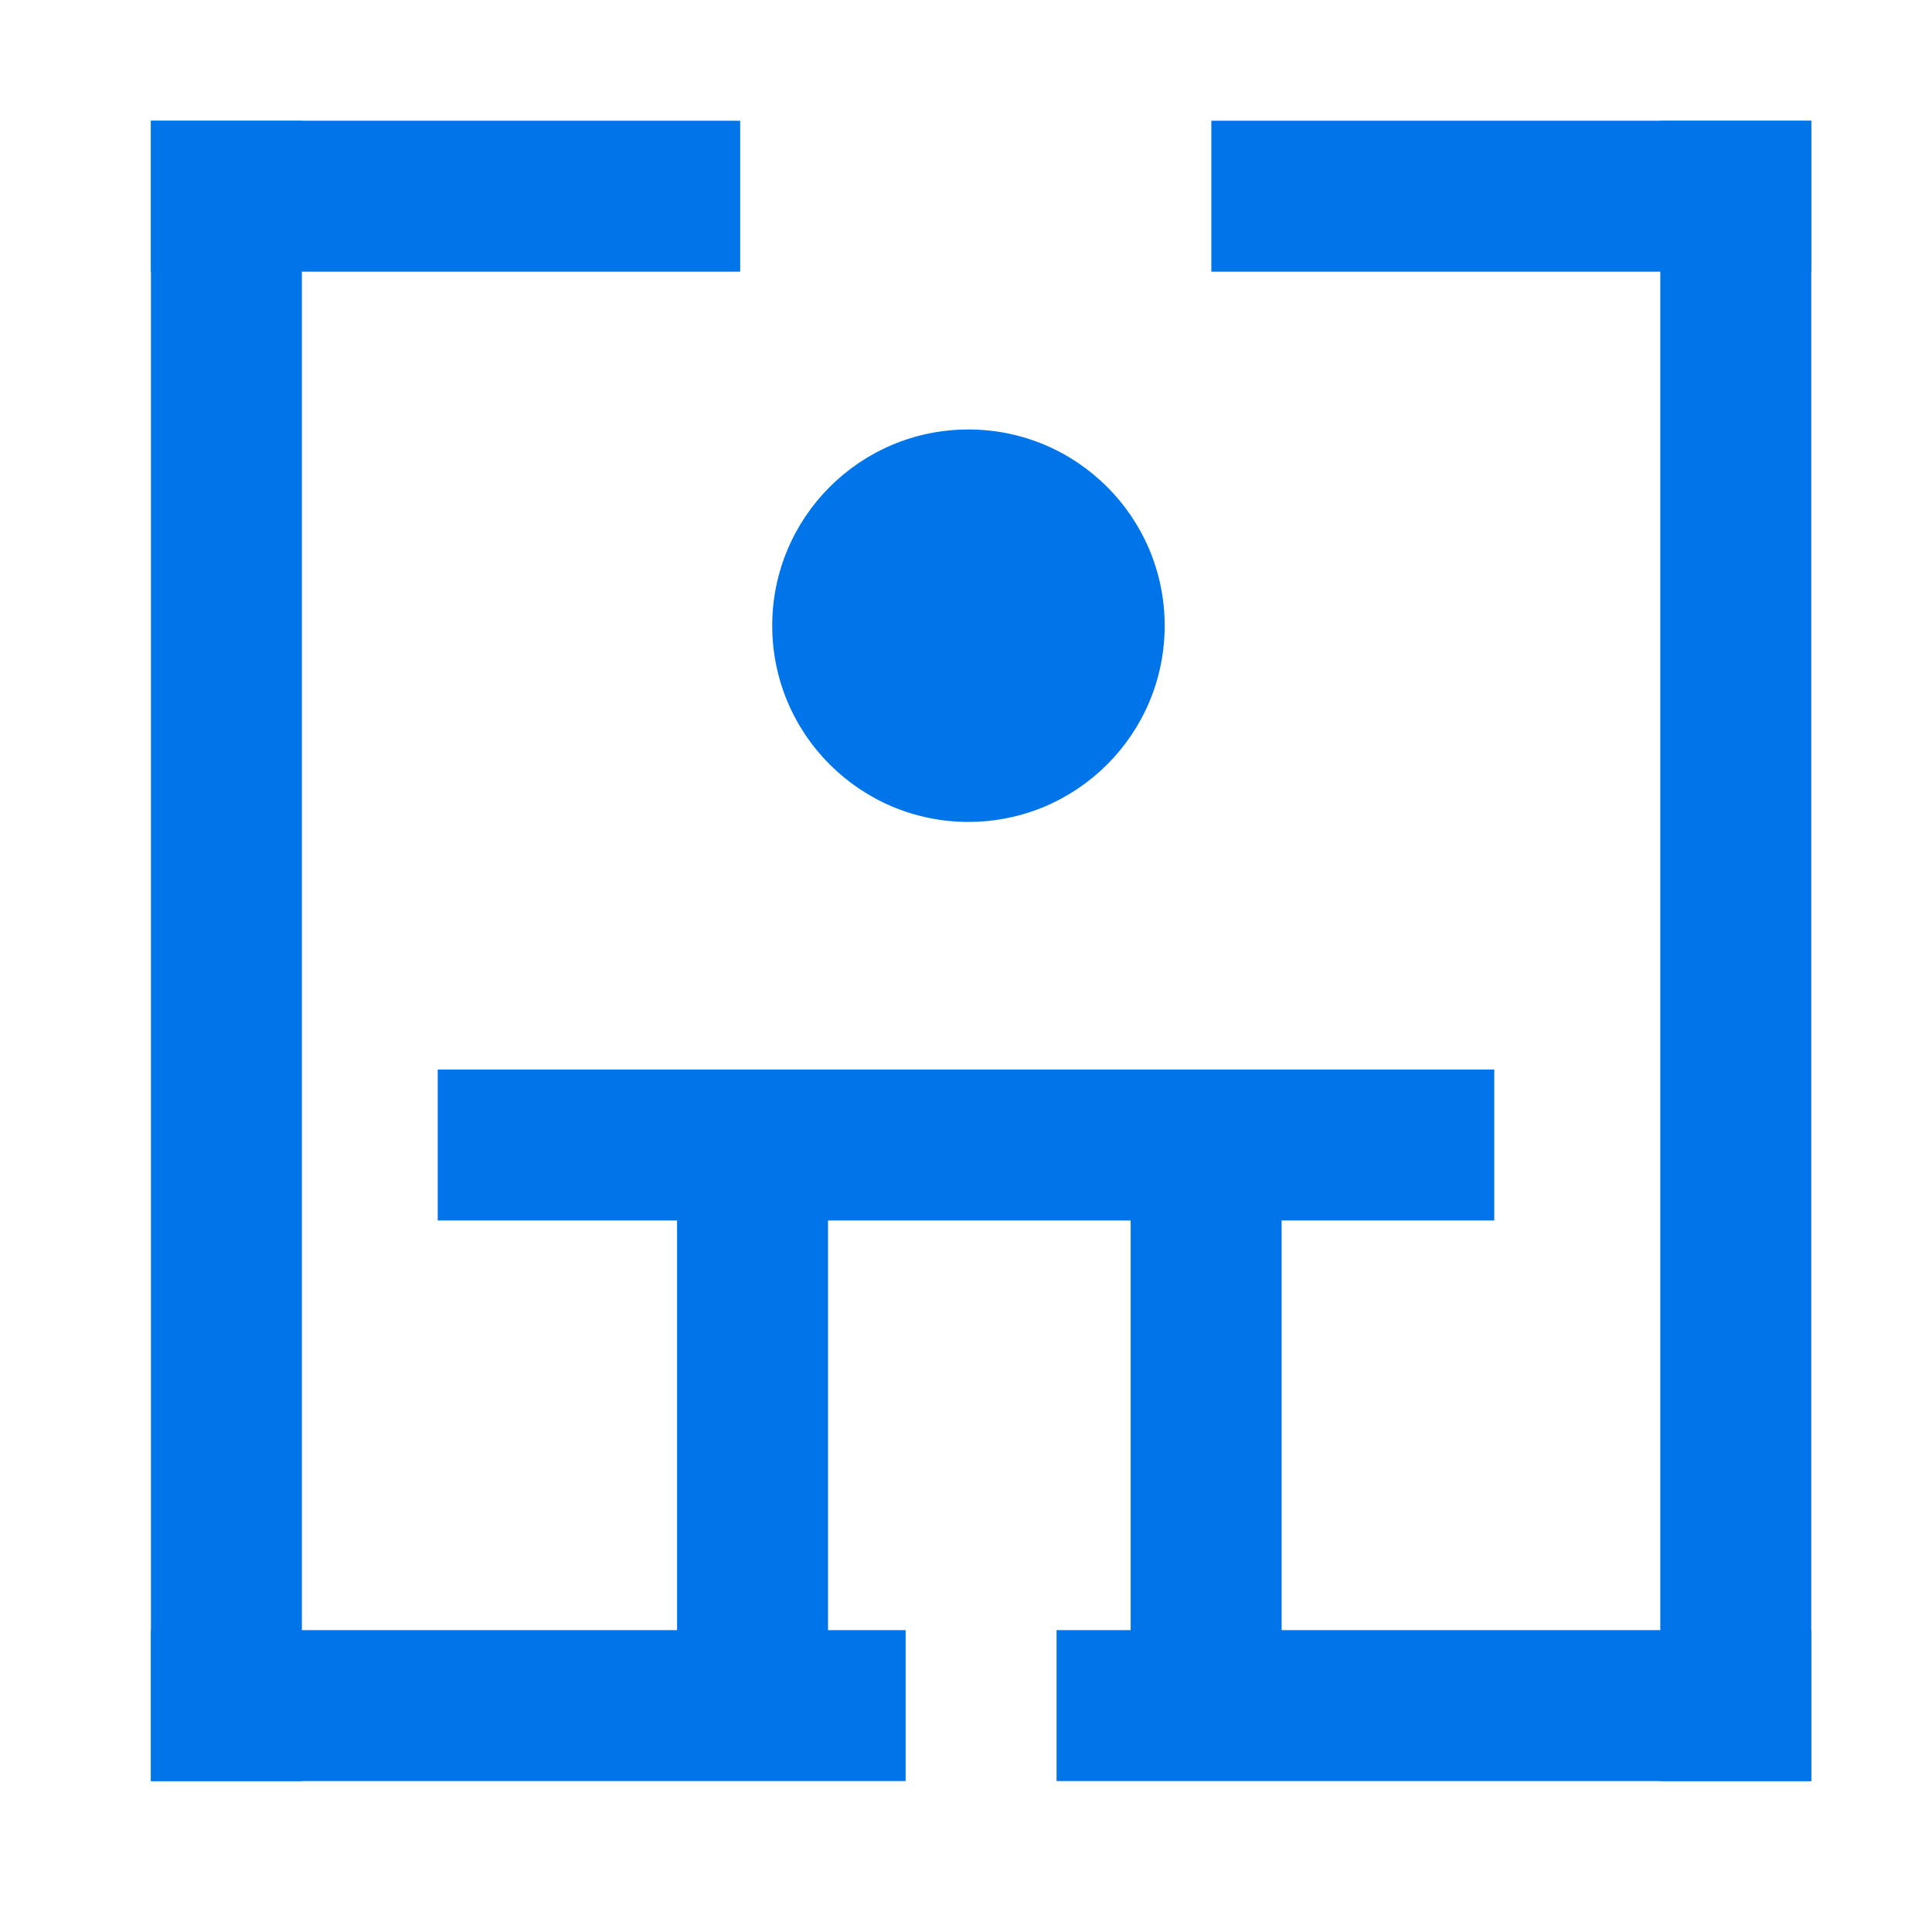
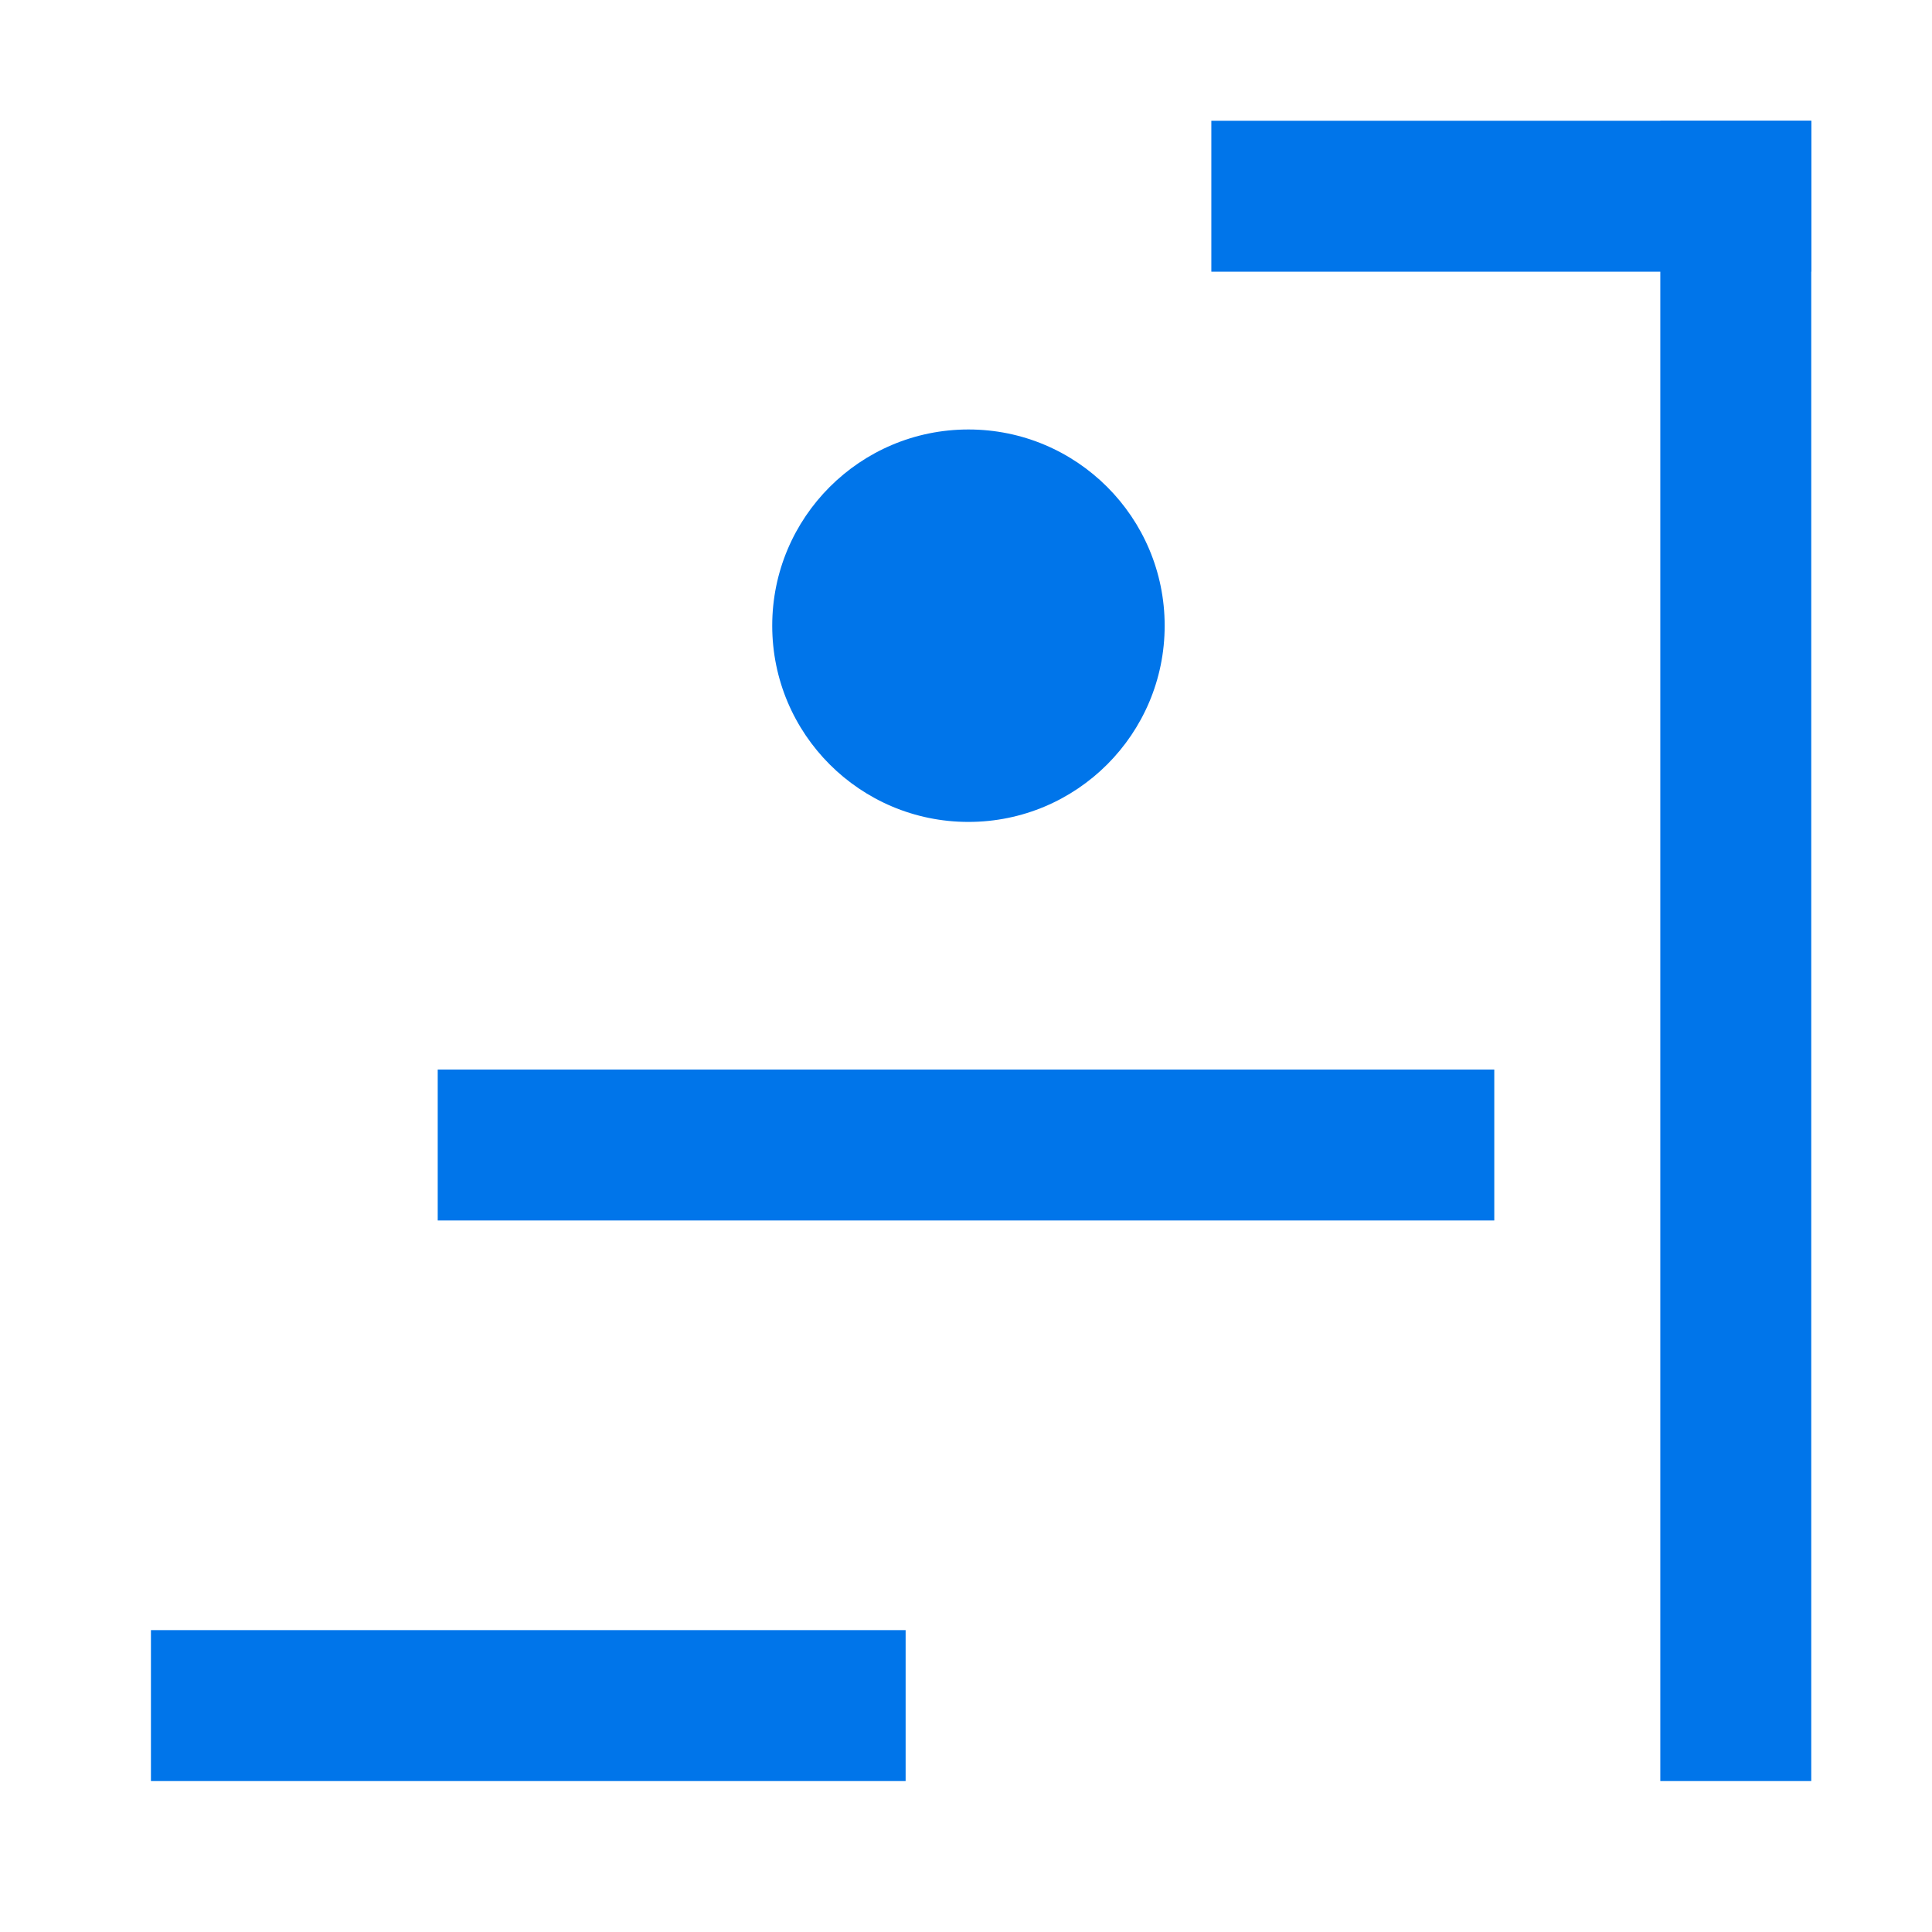
<svg xmlns="http://www.w3.org/2000/svg" xmlns:ns1="http://www.inkscape.org/namespaces/inkscape" xmlns:ns2="http://sodipodi.sourceforge.net/DTD/sodipodi-0.dtd" xmlns:xlink="http://www.w3.org/1999/xlink" width="64px" height="64px" id="svg2985" version="1.1" ns1:version="0.91 r13725" ns2:docname="logo-pos.svg" ns1:export-filename="C:\MisDocs\2016\CopiasSegsPublic\Jorge\fuentes\logos\logo-pos.png" ns1:export-xdpi="209.45454" ns1:export-ydpi="209.45454">
  <script xlink:href="" id="script3761" />
  <defs id="defs2987" />
  <ns2:namedview id="base" pagecolor="#ffffff" bordercolor="#666666" borderopacity="1.0" ns1:pageopacity="0" ns1:pageshadow="2" ns1:zoom="5.6568546" ns1:cx="36.00478" ns1:cy="20.074404" ns1:current-layer="layer5" showgrid="true" ns1:document-units="px" ns1:grid-bbox="true" showguides="true" ns1:guide-bbox="true" ns1:window-width="1920" ns1:window-height="1017" ns1:window-x="-8" ns1:window-y="-8" ns1:window-maximized="1">
    <ns1:grid type="xygrid" id="grid3765" empspacing="5" visible="true" enabled="true" snapvisiblegridlinesonly="true" />
    <ns2:guide orientation="1,0" position="32,70" id="guide3771" />
    <ns2:guide orientation="0,1" position="2,32" id="guide3773" />
  </ns2:namedview>
  <g ns1:groupmode="layer" id="layer5" ns1:label="logo">
    <g id="g3400" style="fill:#0075ea;fill-opacity:1" ns1:export-xdpi="209.45454" ns1:export-ydpi="209.45454">
-       <rect y="4" x="5" height="5" width="19.52" id="rect4334" style="display:inline;fill:#0075ea;fill-opacity:1;stroke:none" />
-       <rect y="4" x="5" height="55" width="5" id="rect4336" style="display:inline;fill:#0075ea;fill-opacity:1;stroke:none" />
      <rect y="54" x="5" height="5" width="25" id="rect4338" style="display:inline;fill:#0075ea;fill-opacity:1;stroke:none" />
      <rect y="4" x="40.127" height="5" width="19.873" id="rect4340" style="display:inline;fill:#0075ea;fill-opacity:1;stroke:none" />
      <rect y="4" x="55" height="55" width="5" id="rect4342" style="display:inline;fill:#0075ea;fill-opacity:1;stroke:none" />
-       <rect y="54" x="35" height="5" width="25" id="rect4344" style="display:inline;fill:#0075ea;fill-opacity:1;stroke:none" />
      <rect y="35.43" x="14.5" height="5" width="35" id="rect4348-8-0" style="display:inline;fill:#0075ea;fill-opacity:1;stroke:none" />
-       <rect y="39.369" x="37.455" height="15.037" width="5" id="rect4350-8-9" style="display:inline;fill:#0075ea;fill-opacity:1;stroke:none" />
-       <rect y="39.989" x="22.429" height="15.037" width="5" id="rect4352-2-4" style="display:inline;fill:#0075ea;fill-opacity:1;stroke:none" />
      <circle r="6.5" cy="25.5" cx="36.5" transform="translate(-4.419,-4.773)" id="path3836" style="fill:#0075ea;stroke:none;fill-opacity:1" />
    </g>
  </g>
</svg>